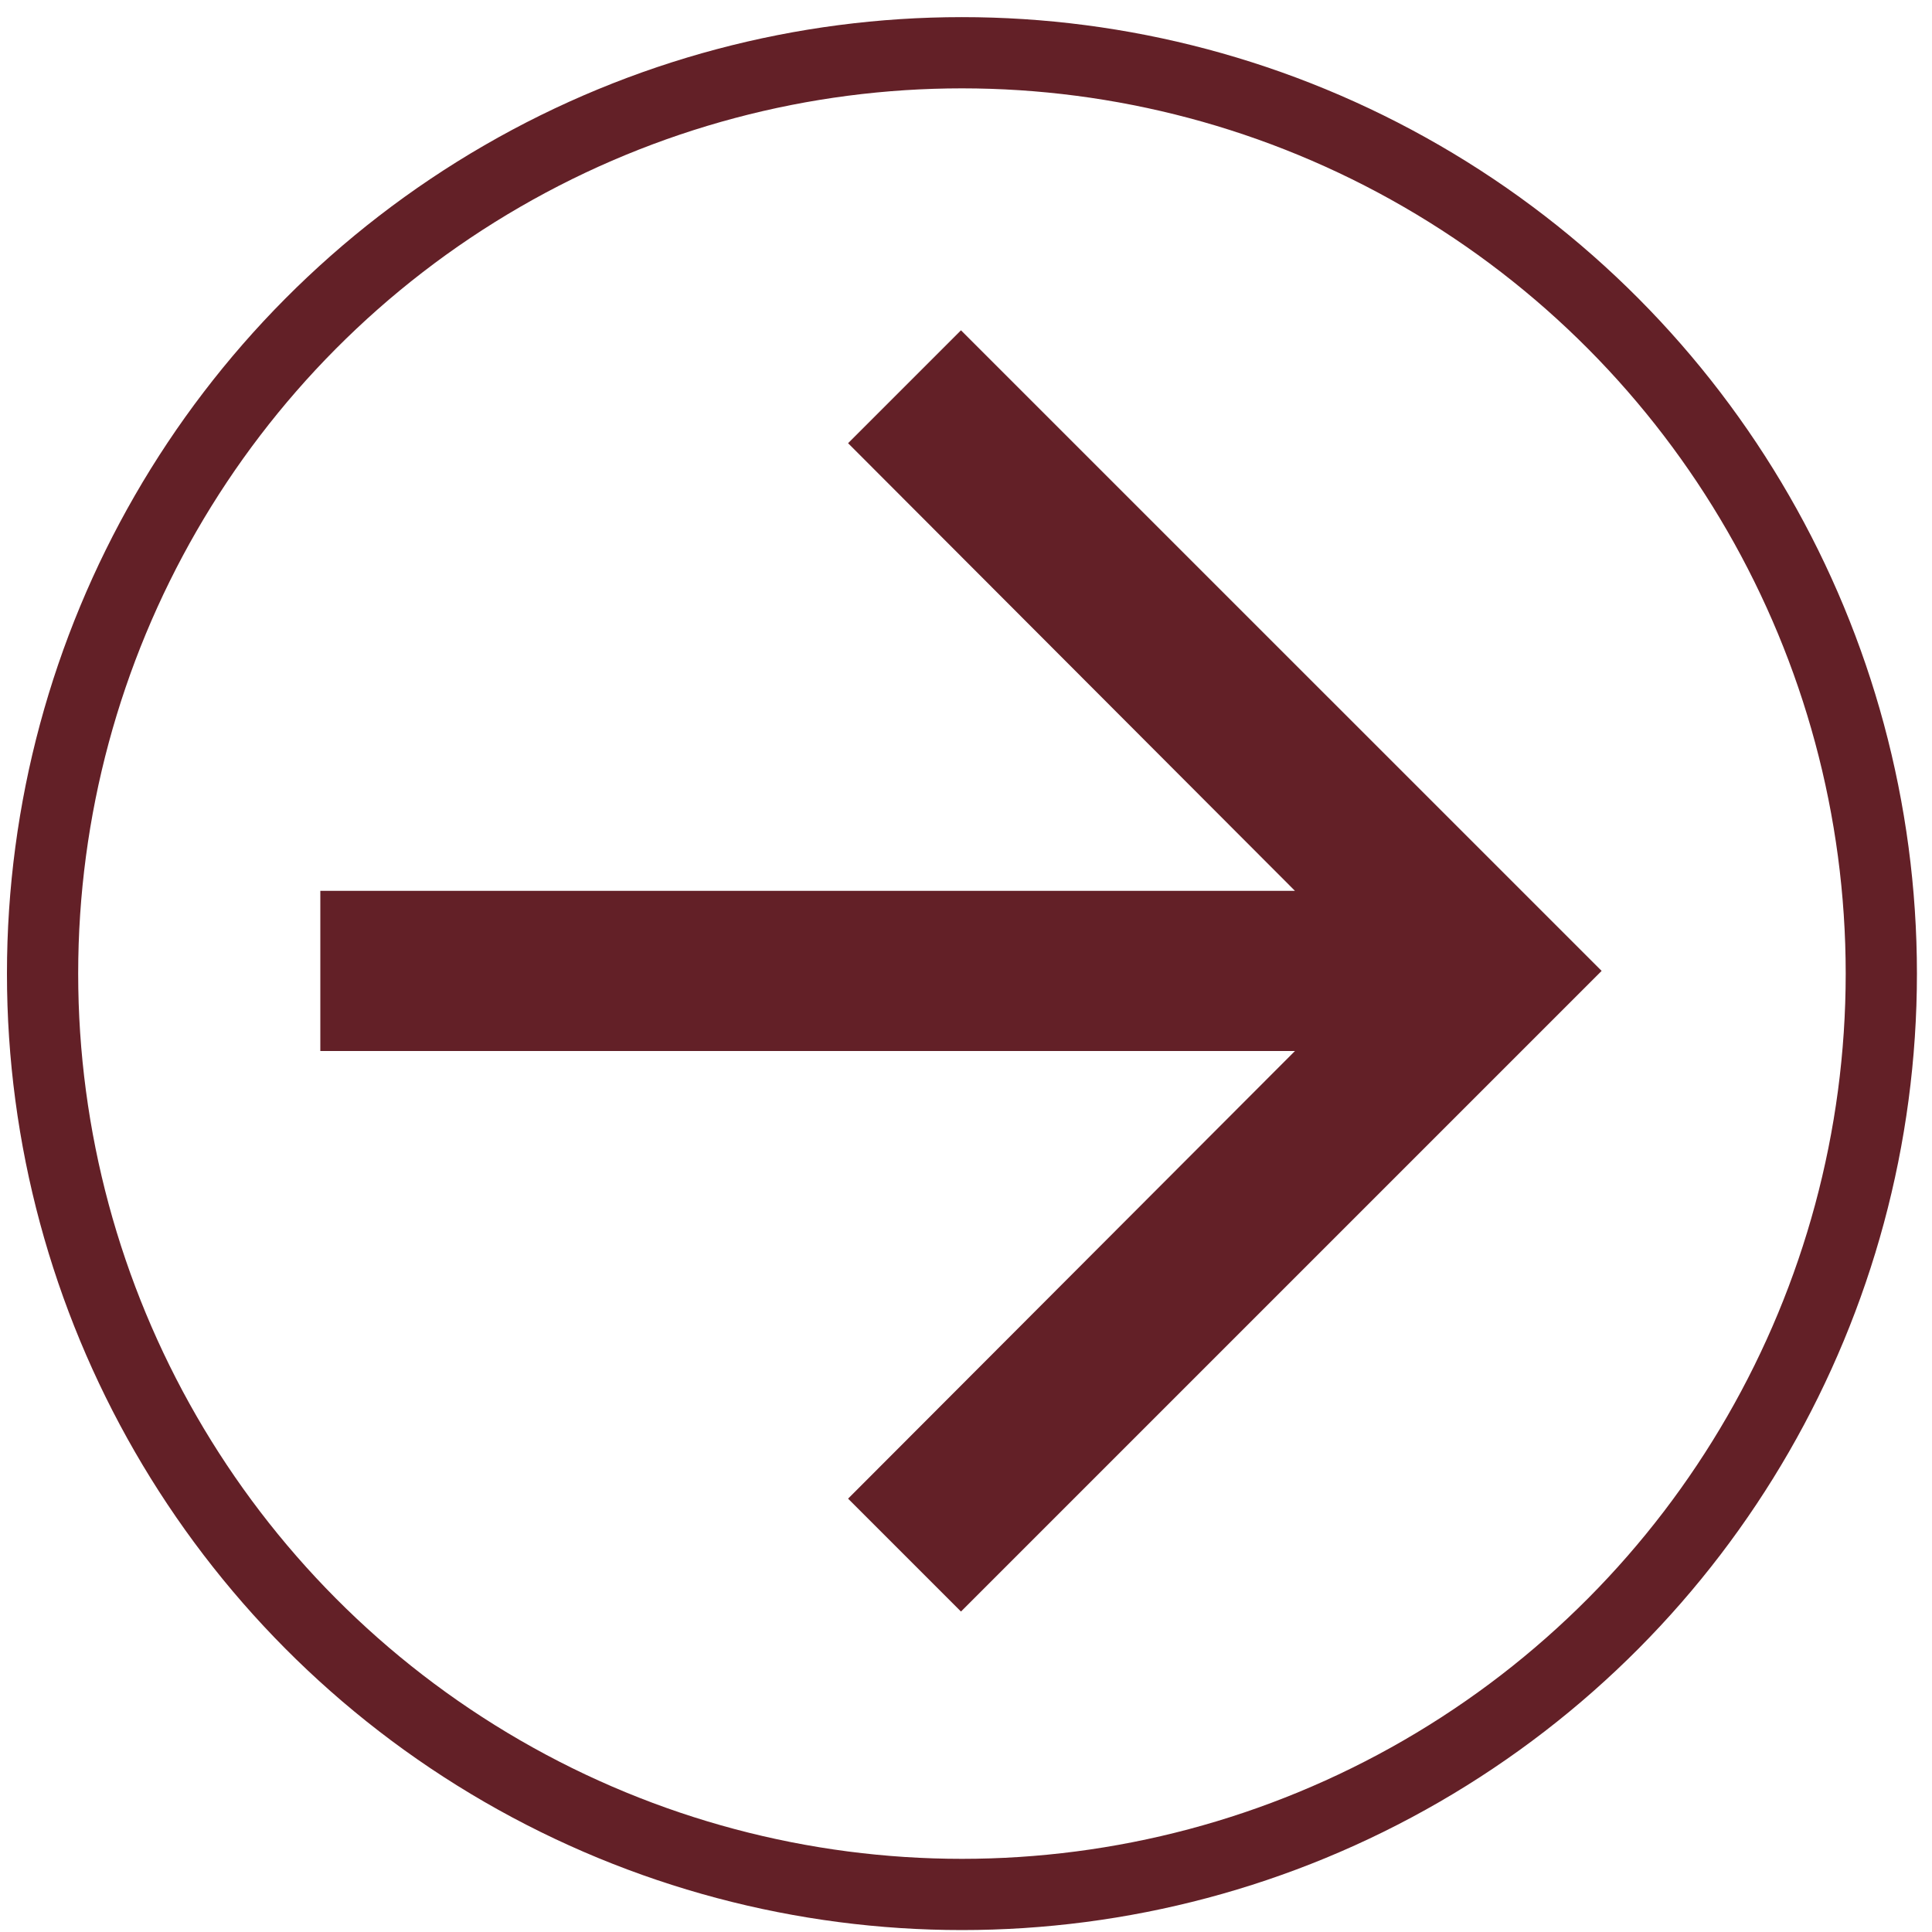
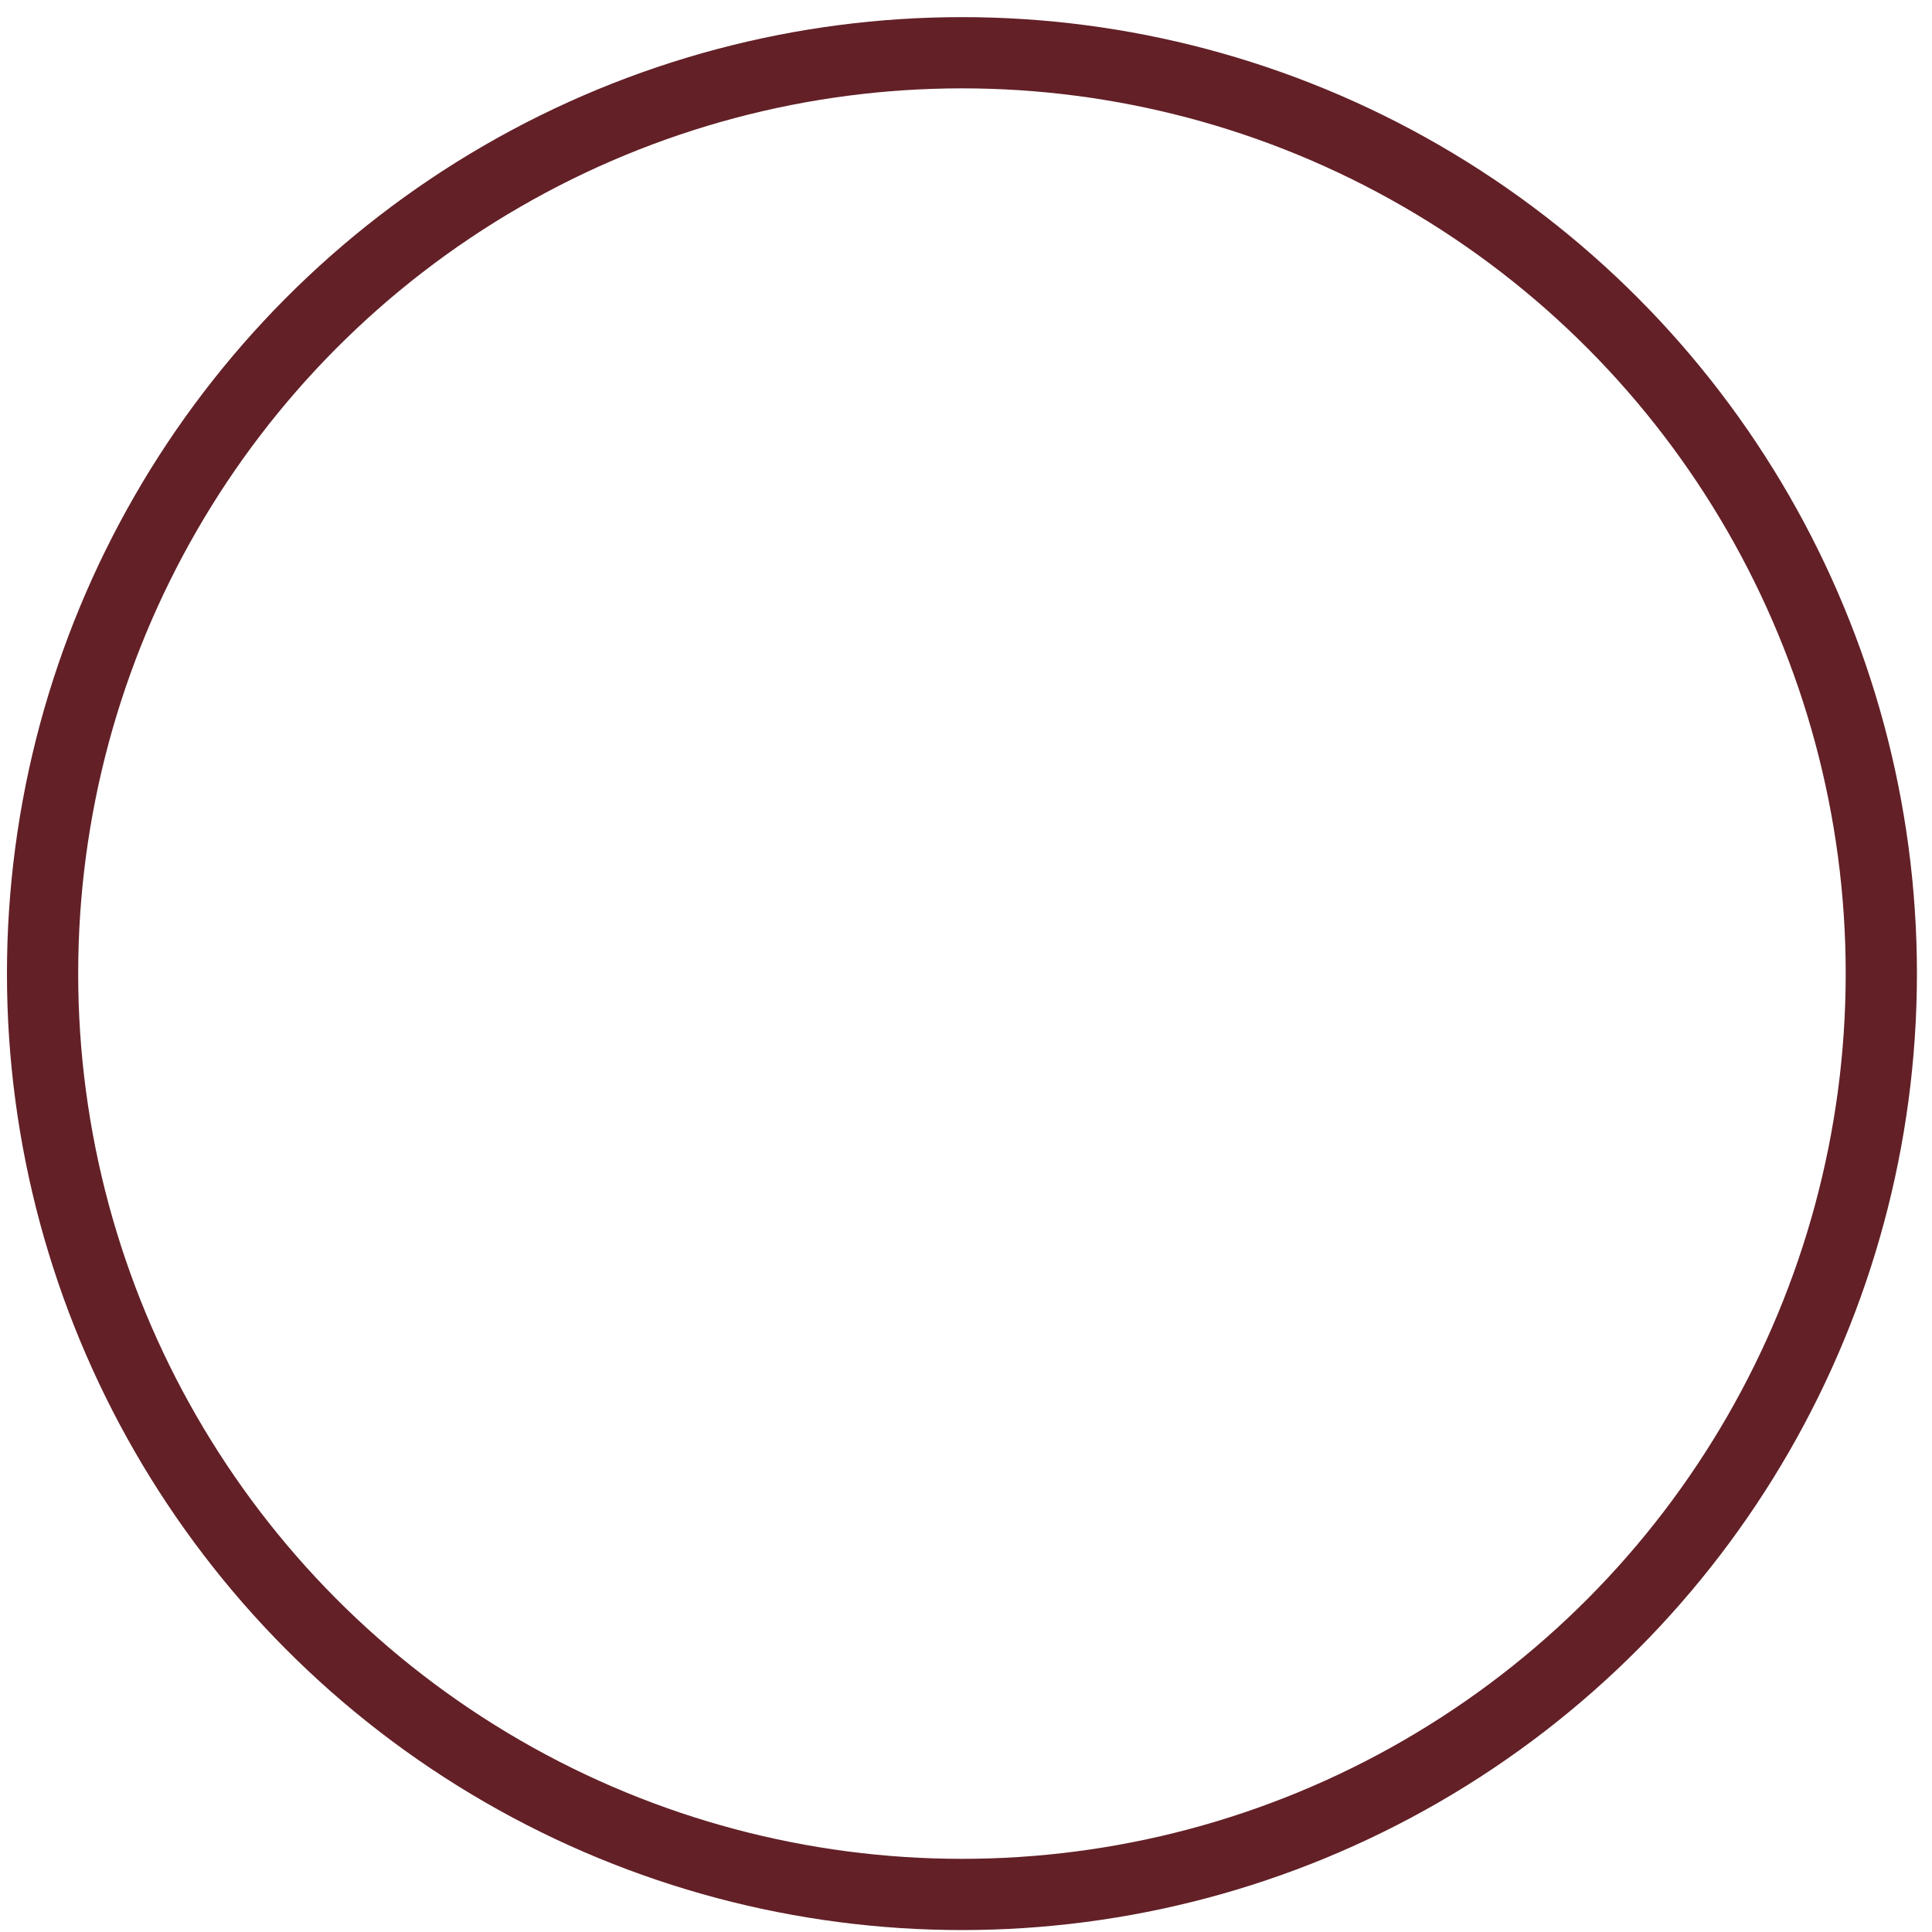
<svg xmlns="http://www.w3.org/2000/svg" xmlns:ns1="http://sodipodi.sourceforge.net/DTD/sodipodi-0.dtd" xmlns:ns2="http://www.inkscape.org/namespaces/inkscape" width="30" height="30" viewBox="0 0 30 30" version="1.1" id="svg6" ns1:docname="arrow_forward.svg" ns2:version="0.92.3 (2405546, 2018-03-11)">
  <defs id="defs10" />
  <ns1:namedview pagecolor="#ffffff" bordercolor="#666666" borderopacity="1" objecttolerance="10" gridtolerance="10" guidetolerance="10" ns2:pageopacity="0" ns2:pageshadow="2" ns2:window-width="1920" ns2:window-height="1020" id="namedview8" showgrid="false" ns2:zoom="15.740267" ns2:cx="12" ns2:cy="12" ns2:window-x="0" ns2:window-y="0" ns2:window-maximized="1" ns2:current-layer="svg6" />
  <path d="M 0,0.155 H 29.845 V 30 H 0 Z" id="path2" ns2:connector-curvature="0" style="fill:none;stroke-width:1.244" />
-   <path d="m 14.922,5.129 -1.753,1.753 6.939,6.951 -15.134,0 0,2.487 15.134,0 -6.939,6.951 1.753,1.753 9.948,-9.948 z" id="path4" style="fill:#632027;fill-opacity:1;stroke-width:1.244" ns2:connector-curvature="0" />
  <ellipse style="fill:none;fill-opacity:1;stroke:#632027;stroke-width:1.106;stroke-opacity:1" id="path822" cx="14.937" cy="15.118" rx="14.276" ry="14.299" />
</svg>